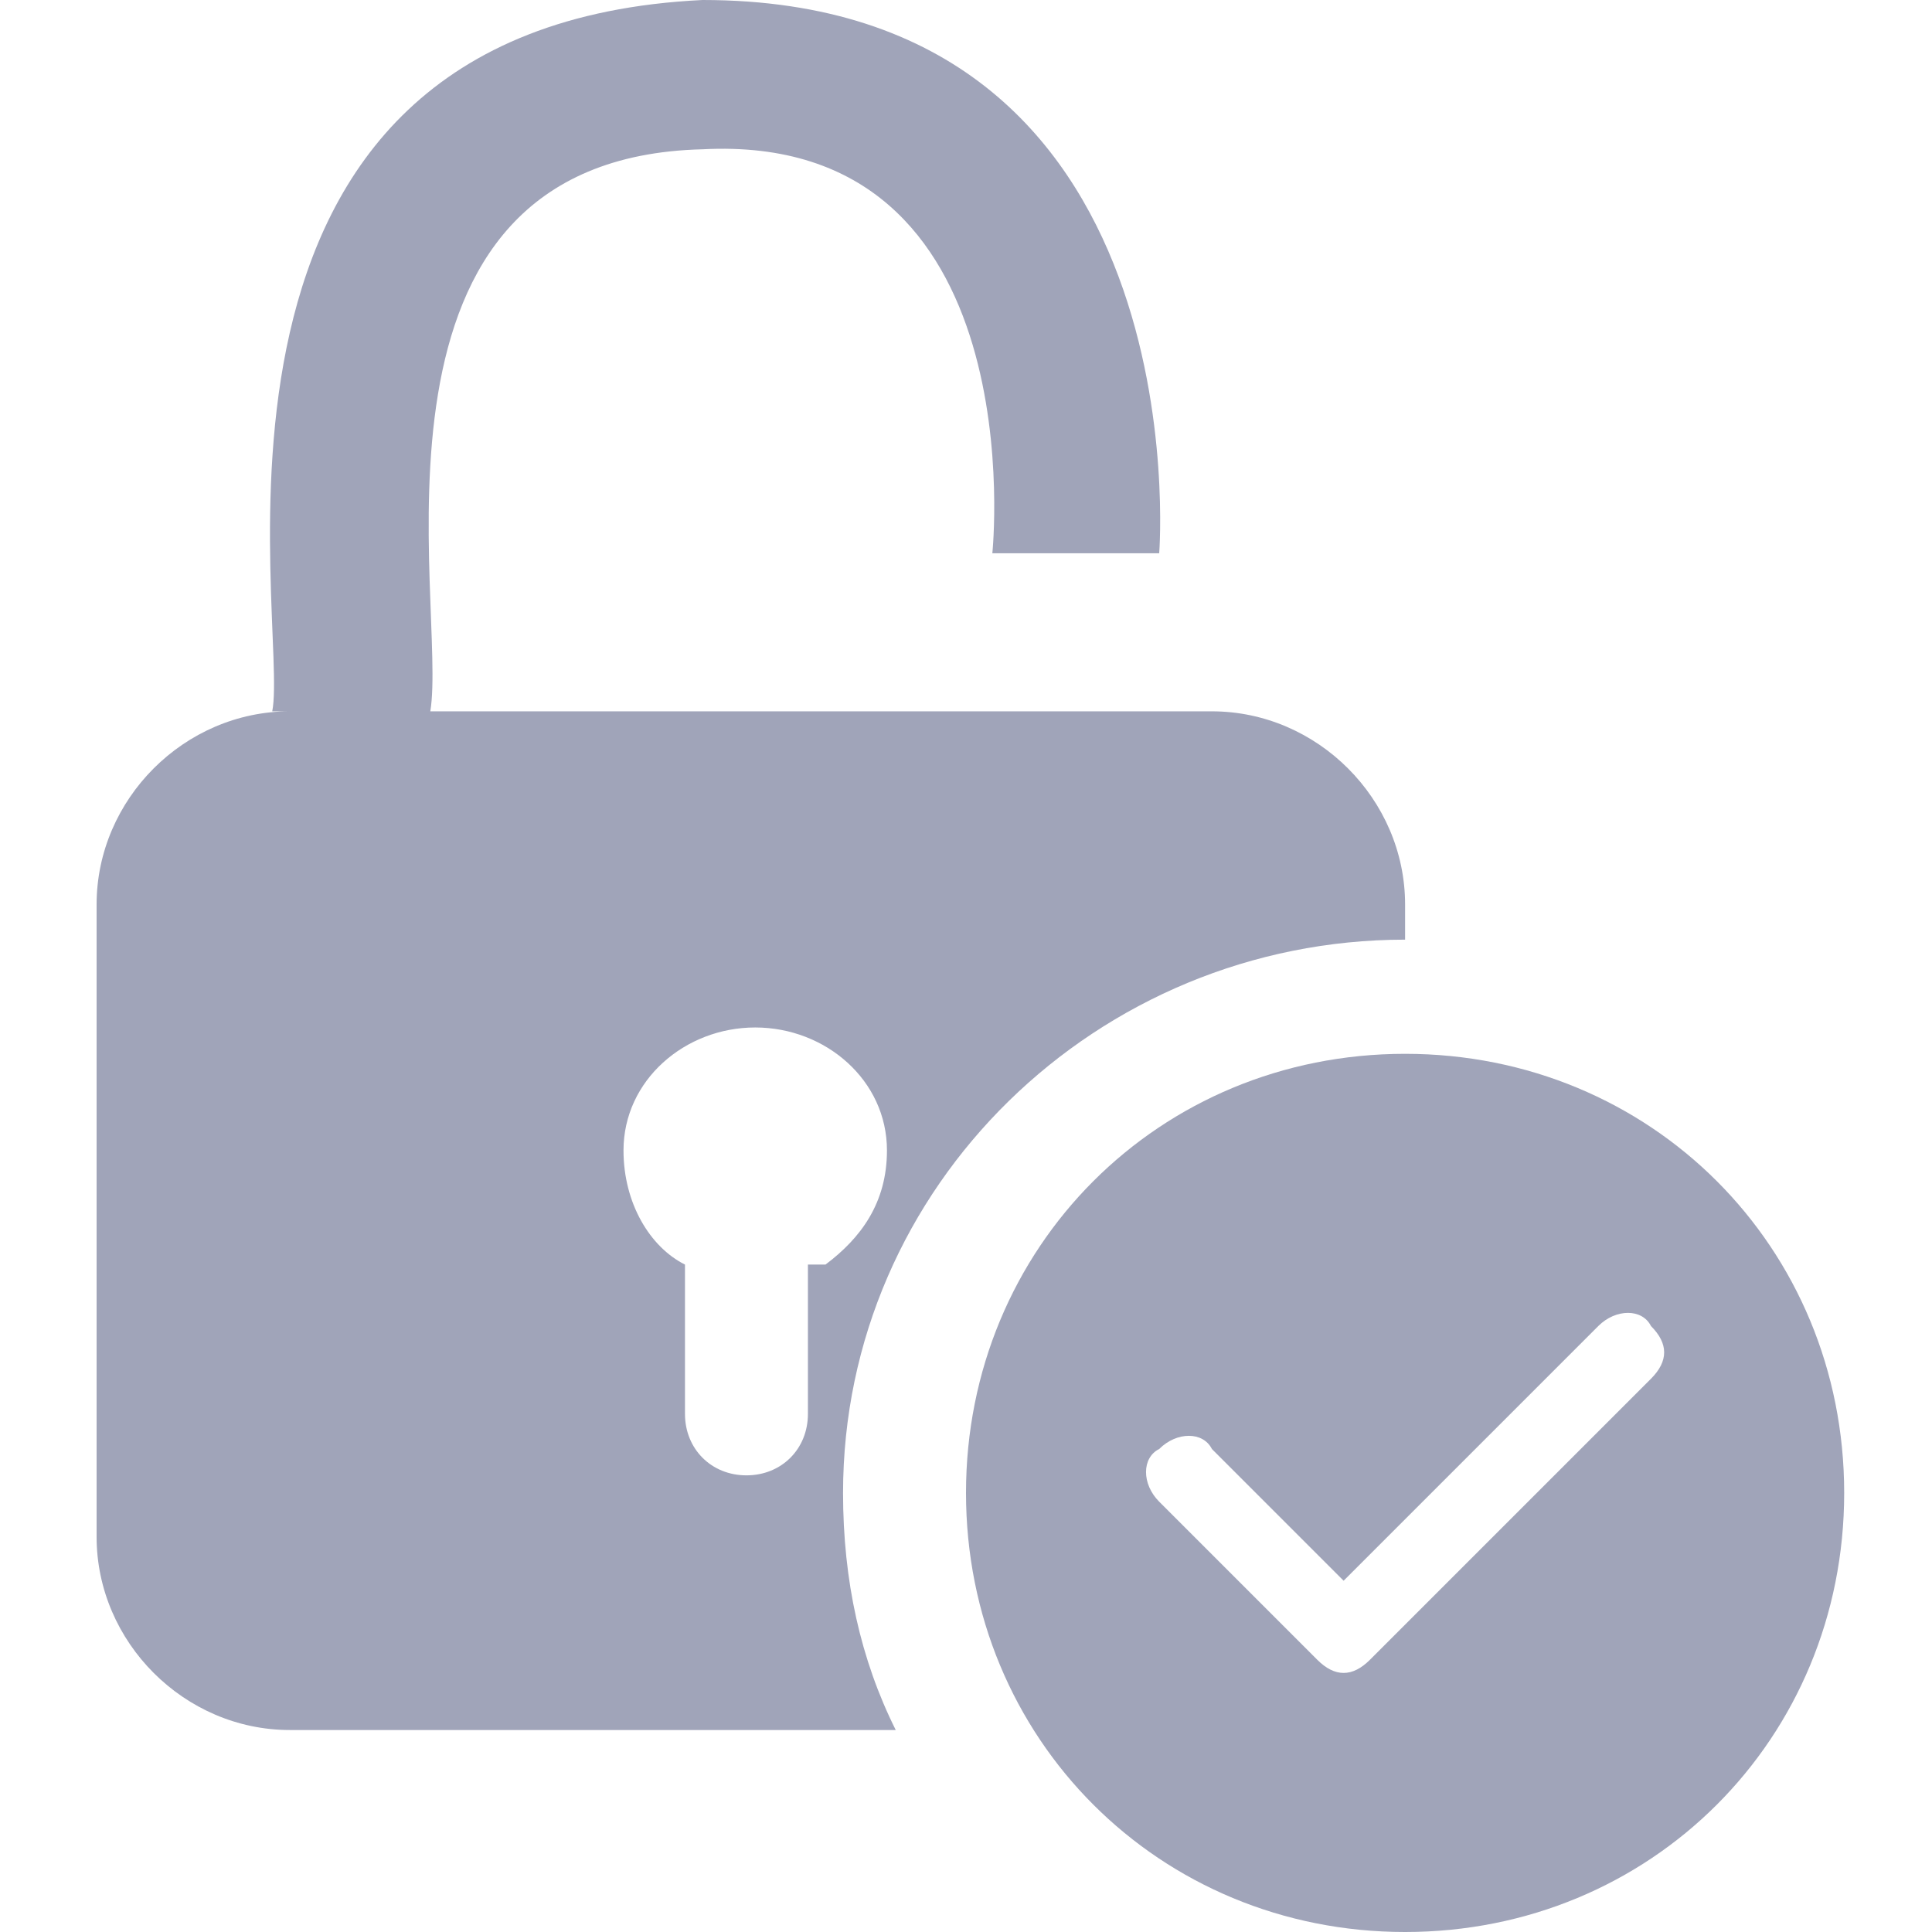
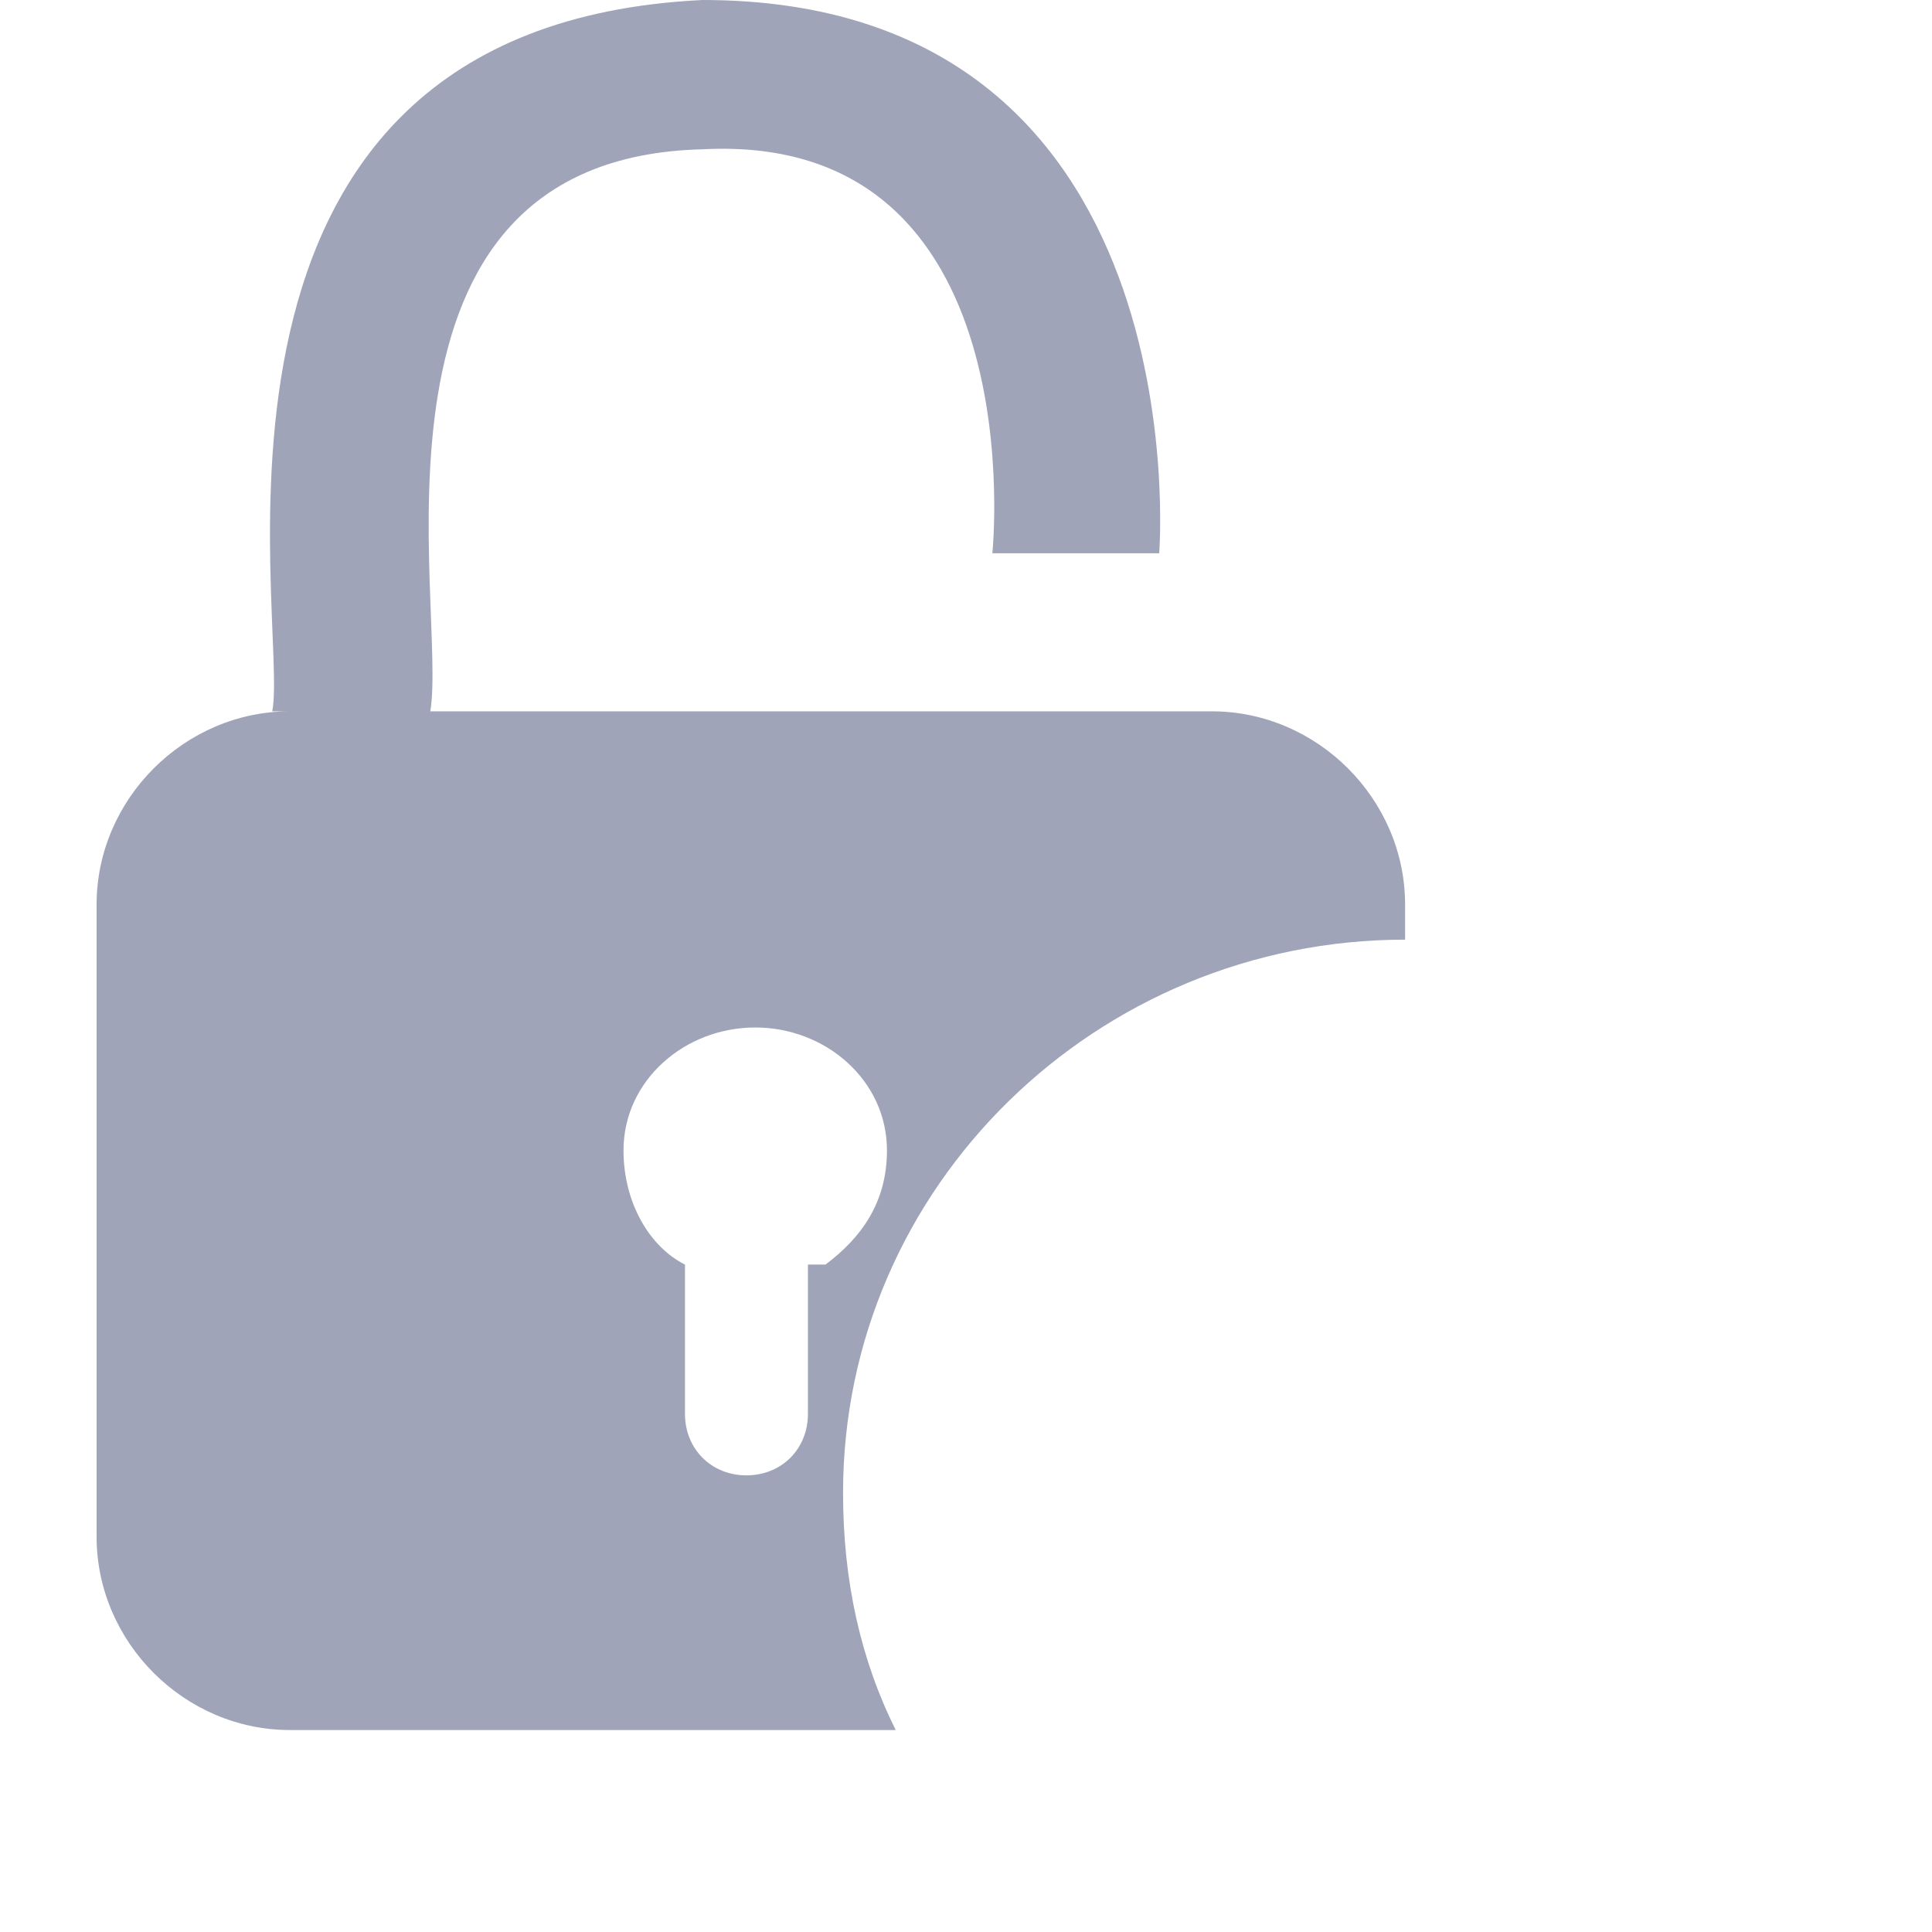
<svg xmlns="http://www.w3.org/2000/svg" id="_圖層_1" data-name="圖層_1" version="1.1" viewBox="0 0 22 22">
  <defs>
    <style>
      .st0 {
        fill: #a0a4b9;
      }
    </style>
  </defs>
-   <path class="st0" d="M16,12c-2.8,0-5,2.2-5,5s2.2,5,5,5,5-2.2,5-5-2.2-5-5-5ZM18.8,15.7l-3.2,3.2c-.2.2-.4.2-.6,0,0,0,0,0,0,0l-1.8-1.8c-.2-.2-.2-.5,0-.6.2-.2.5-.2.6,0l1.5,1.5,2.9-2.9c.2-.2.5-.2.6,0,.2.2.2.4,0,.6Z" />
  <path class="st0" d="M16,10.7v-.4c0-1.2-1-2.2-2.2-2.2H4.9c.2-1.2-1-6.3,3.1-6.4,3.8-.2,3.3,4.6,3.3,4.6h1.9S13.7,0,8,0C1.8.3,3.3,7.1,3.1,8.1h.2c-1.2,0-2.2,1-2.2,2.2v7.2c0,1.2,1,2.2,2.2,2.2h6.9c-.4-.8-.6-1.7-.6-2.7,0-3.5,2.9-6.3,6.4-6.3ZM9.2,14.4v1.7c0,.4-.3.7-.7.7s-.7-.3-.7-.7v-1.7c-.4-.2-.7-.7-.7-1.3,0-.8.7-1.4,1.5-1.4s1.5.6,1.5,1.4c0,.6-.3,1-.7,1.3Z" />
</svg>